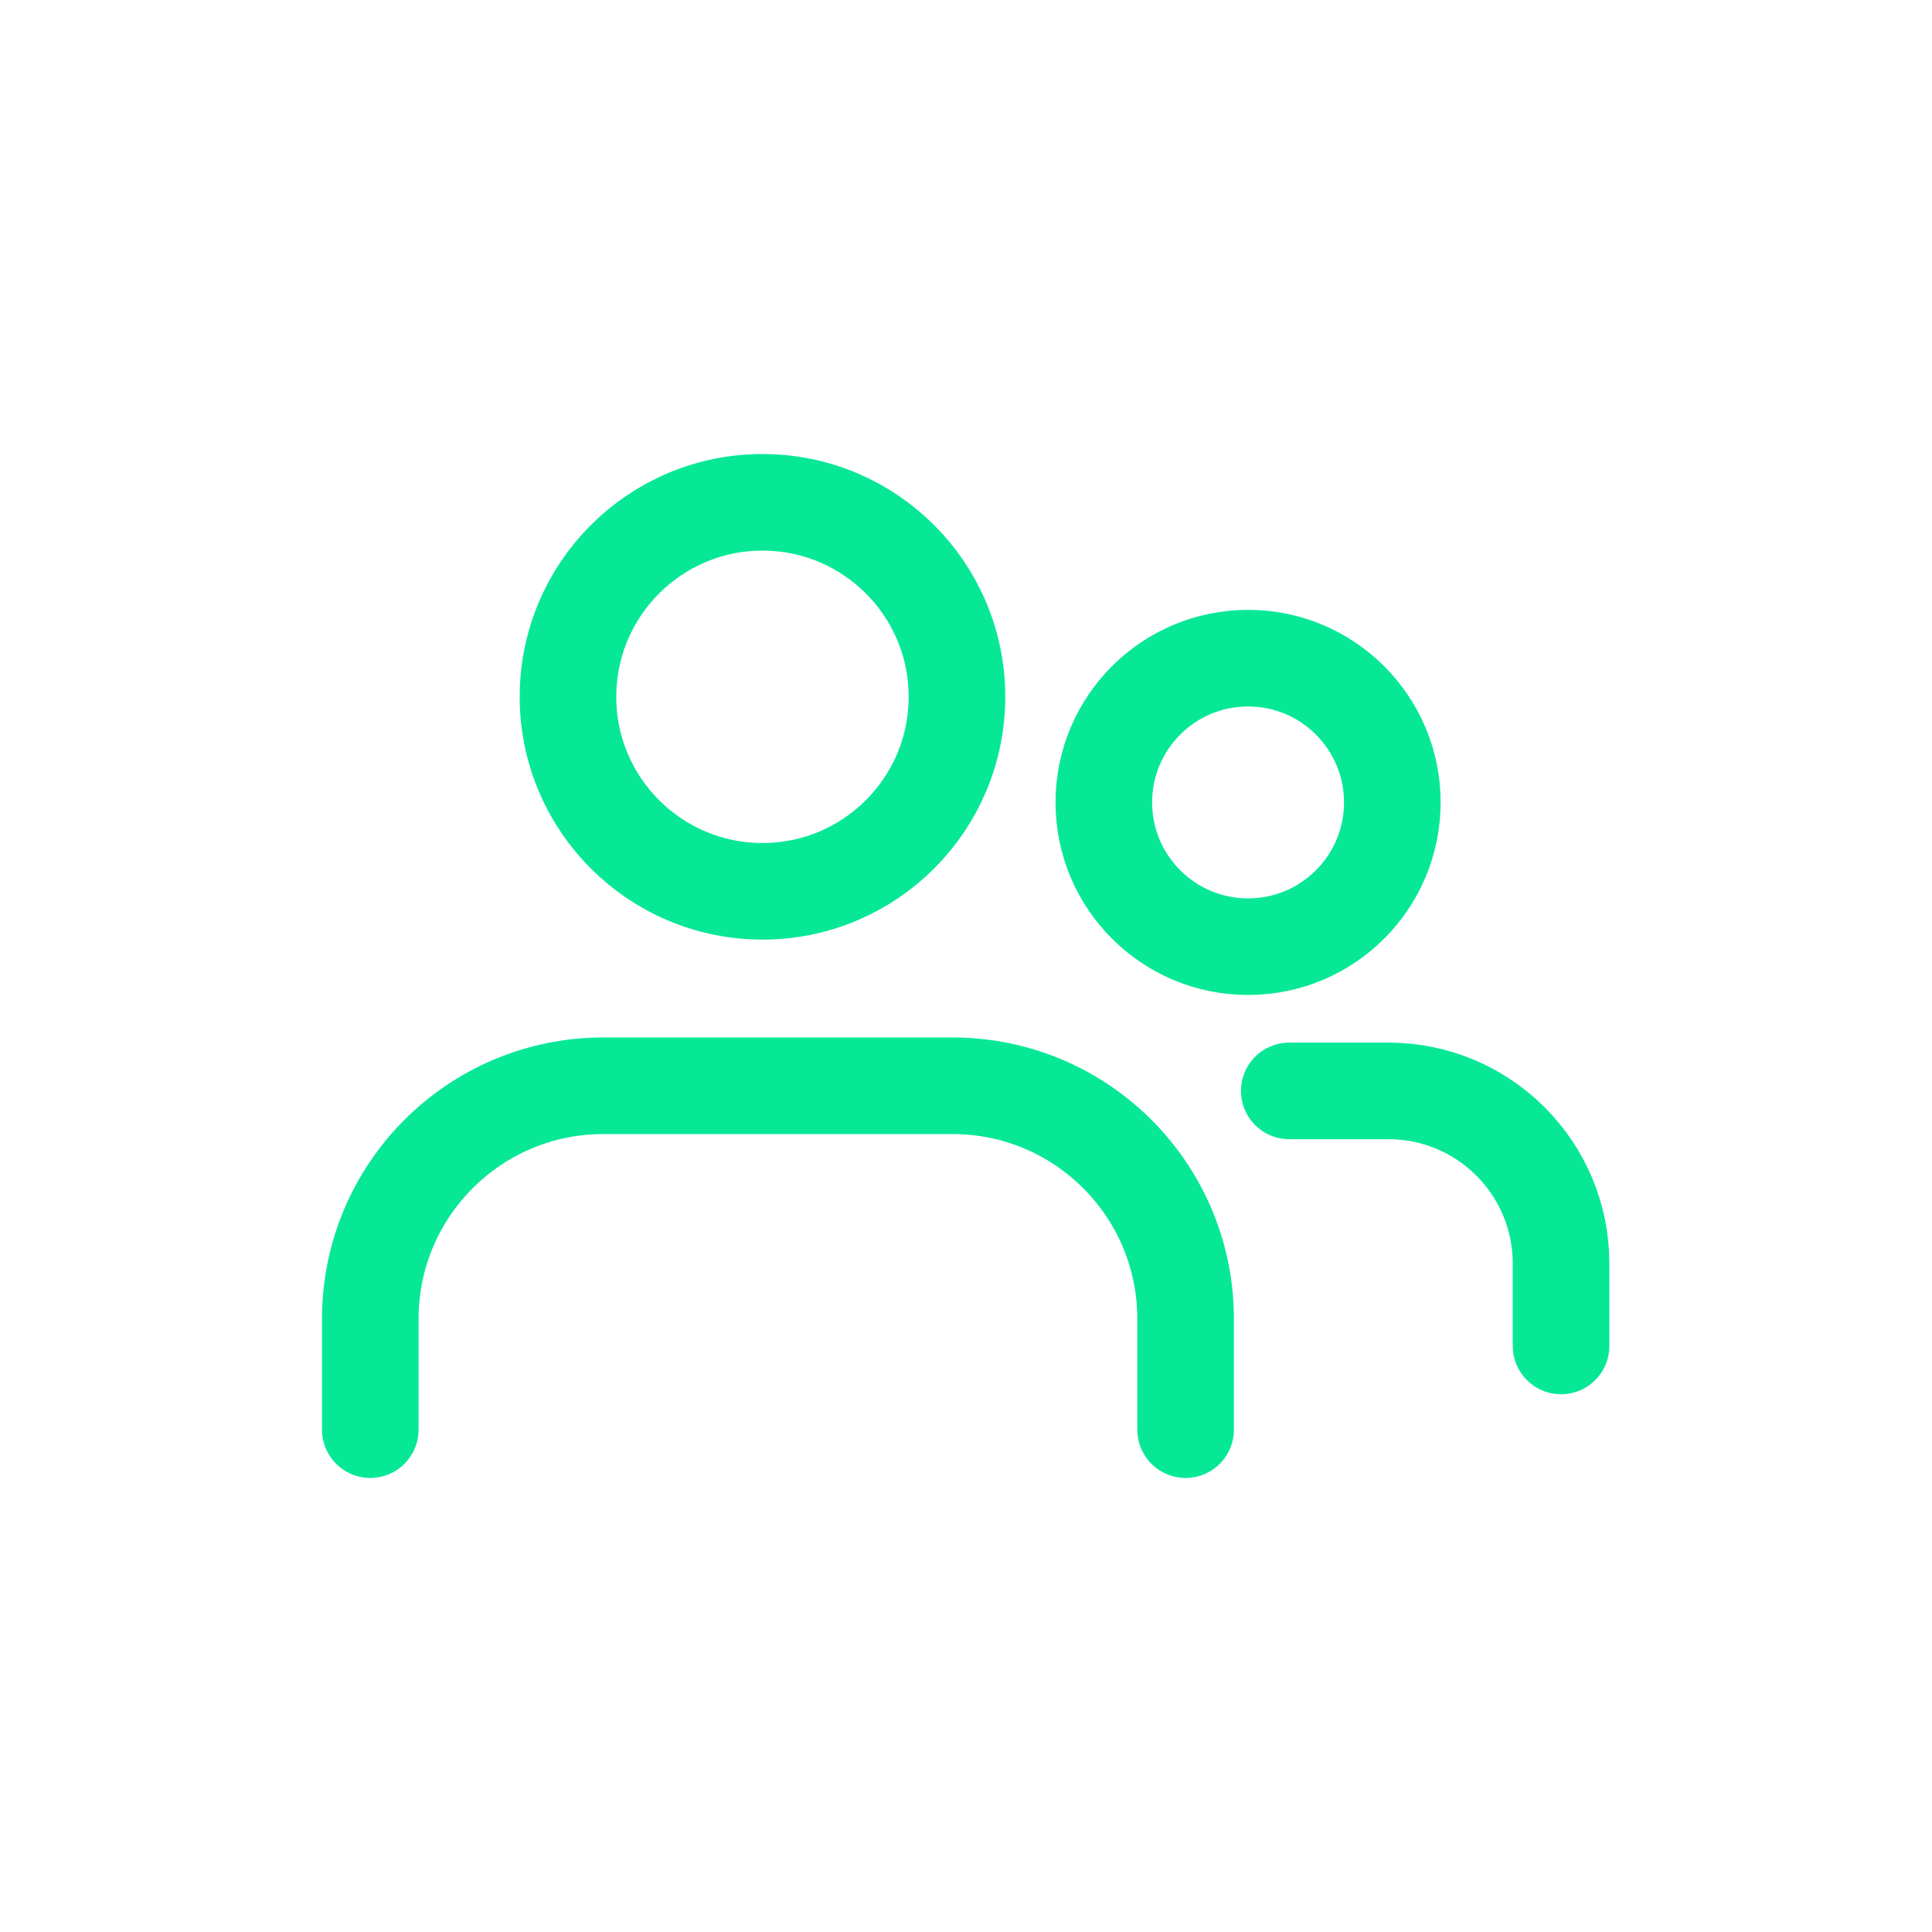
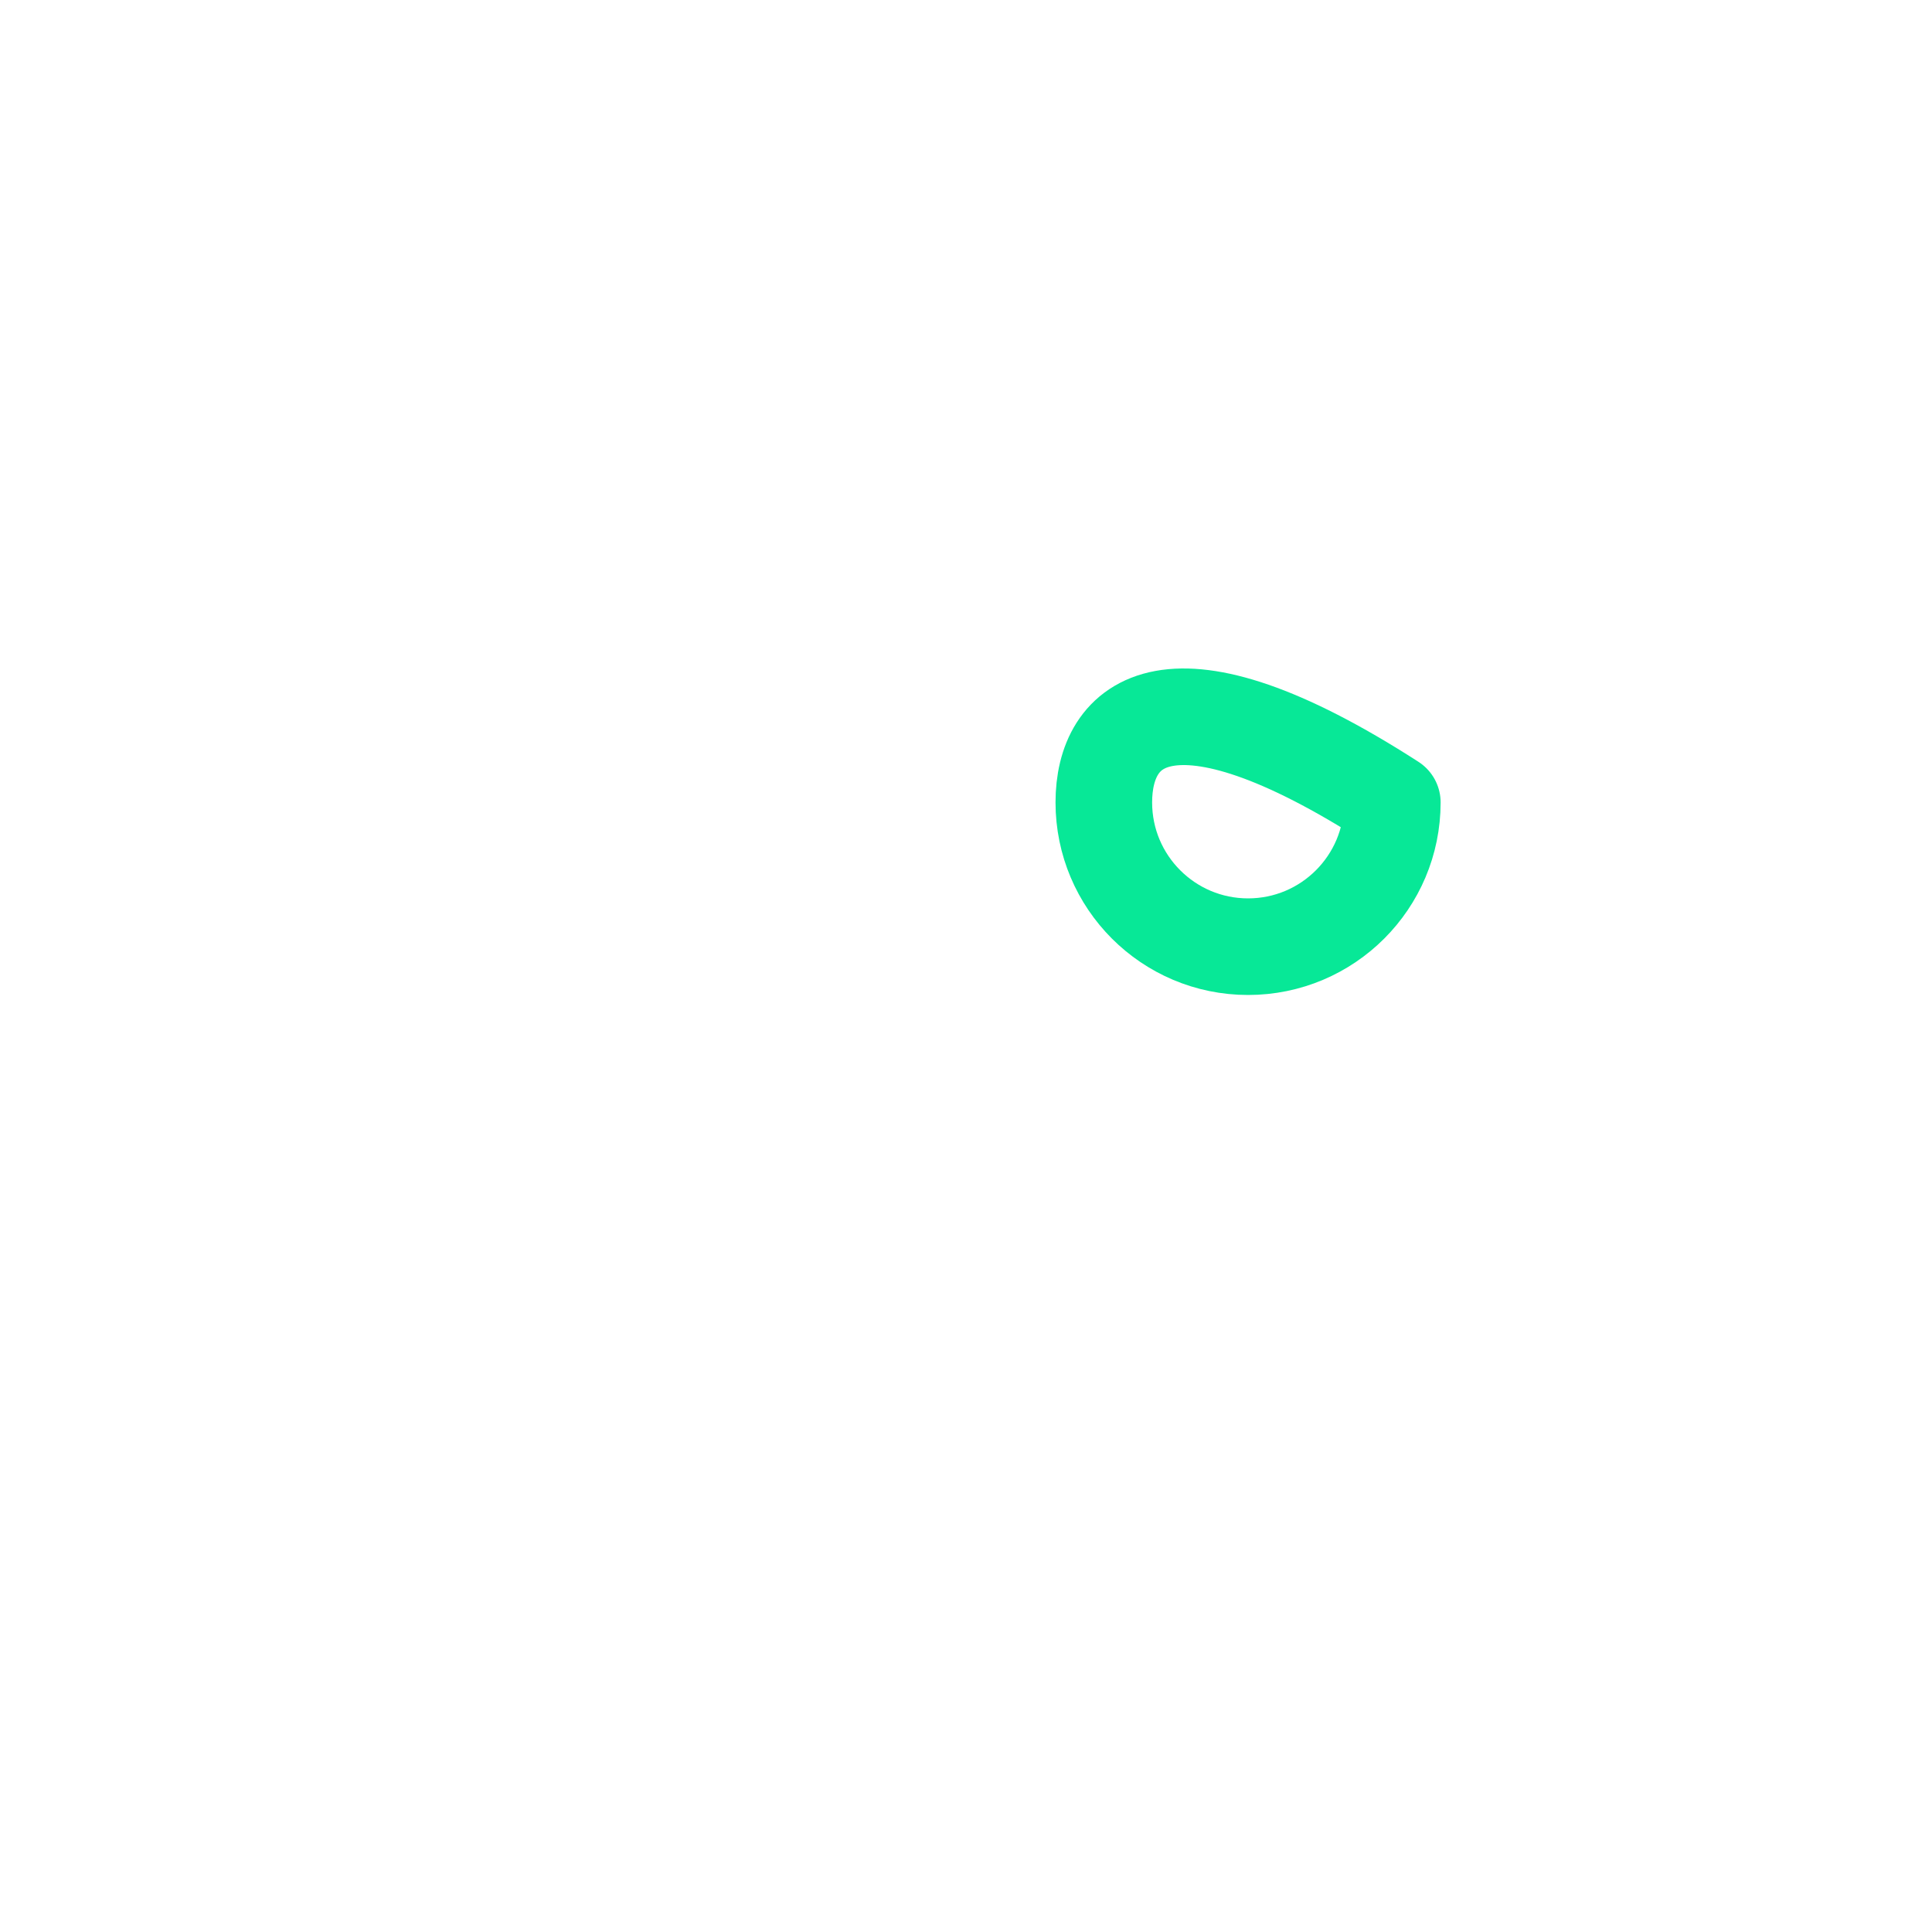
<svg xmlns="http://www.w3.org/2000/svg" width="80" height="80" viewBox="0 0 80 80" fill="none">
-   <path d="M31.573 36.907C36.02 36.907 39.626 33.301 39.626 28.853C39.626 24.405 36.02 20.8 31.573 20.8C27.125 20.8 23.519 24.405 23.519 28.853C23.519 33.301 27.125 36.907 31.573 36.907Z" stroke="#07E897" stroke-width="4" stroke-linecap="round" stroke-linejoin="round" />
-   <path d="M15.333 59.199V54.612C15.333 49.279 19.653 44.959 24.986 44.959H39.44C44.773 44.959 49.093 49.279 49.093 54.612V59.199" stroke="#07E897" stroke-width="4" stroke-linecap="round" stroke-linejoin="round" />
-   <path d="M51.68 39.2C54.979 39.2 57.653 36.526 57.653 33.227C57.653 29.928 54.979 27.253 51.68 27.253C48.381 27.253 45.707 29.928 45.707 33.227C45.707 36.526 48.381 39.2 51.68 39.2Z" stroke="#07E897" stroke-width="4" stroke-linecap="round" stroke-linejoin="round" />
-   <path d="M53.386 45.172H57.493C61.44 45.172 64.64 48.373 64.64 52.319V55.733" stroke="#07E897" stroke-width="4" stroke-linecap="round" stroke-linejoin="round" />
+   <path d="M51.68 39.2C54.979 39.2 57.653 36.526 57.653 33.227C48.381 27.253 45.707 29.928 45.707 33.227C45.707 36.526 48.381 39.2 51.68 39.2Z" stroke="#07E897" stroke-width="4" stroke-linecap="round" stroke-linejoin="round" />
</svg>